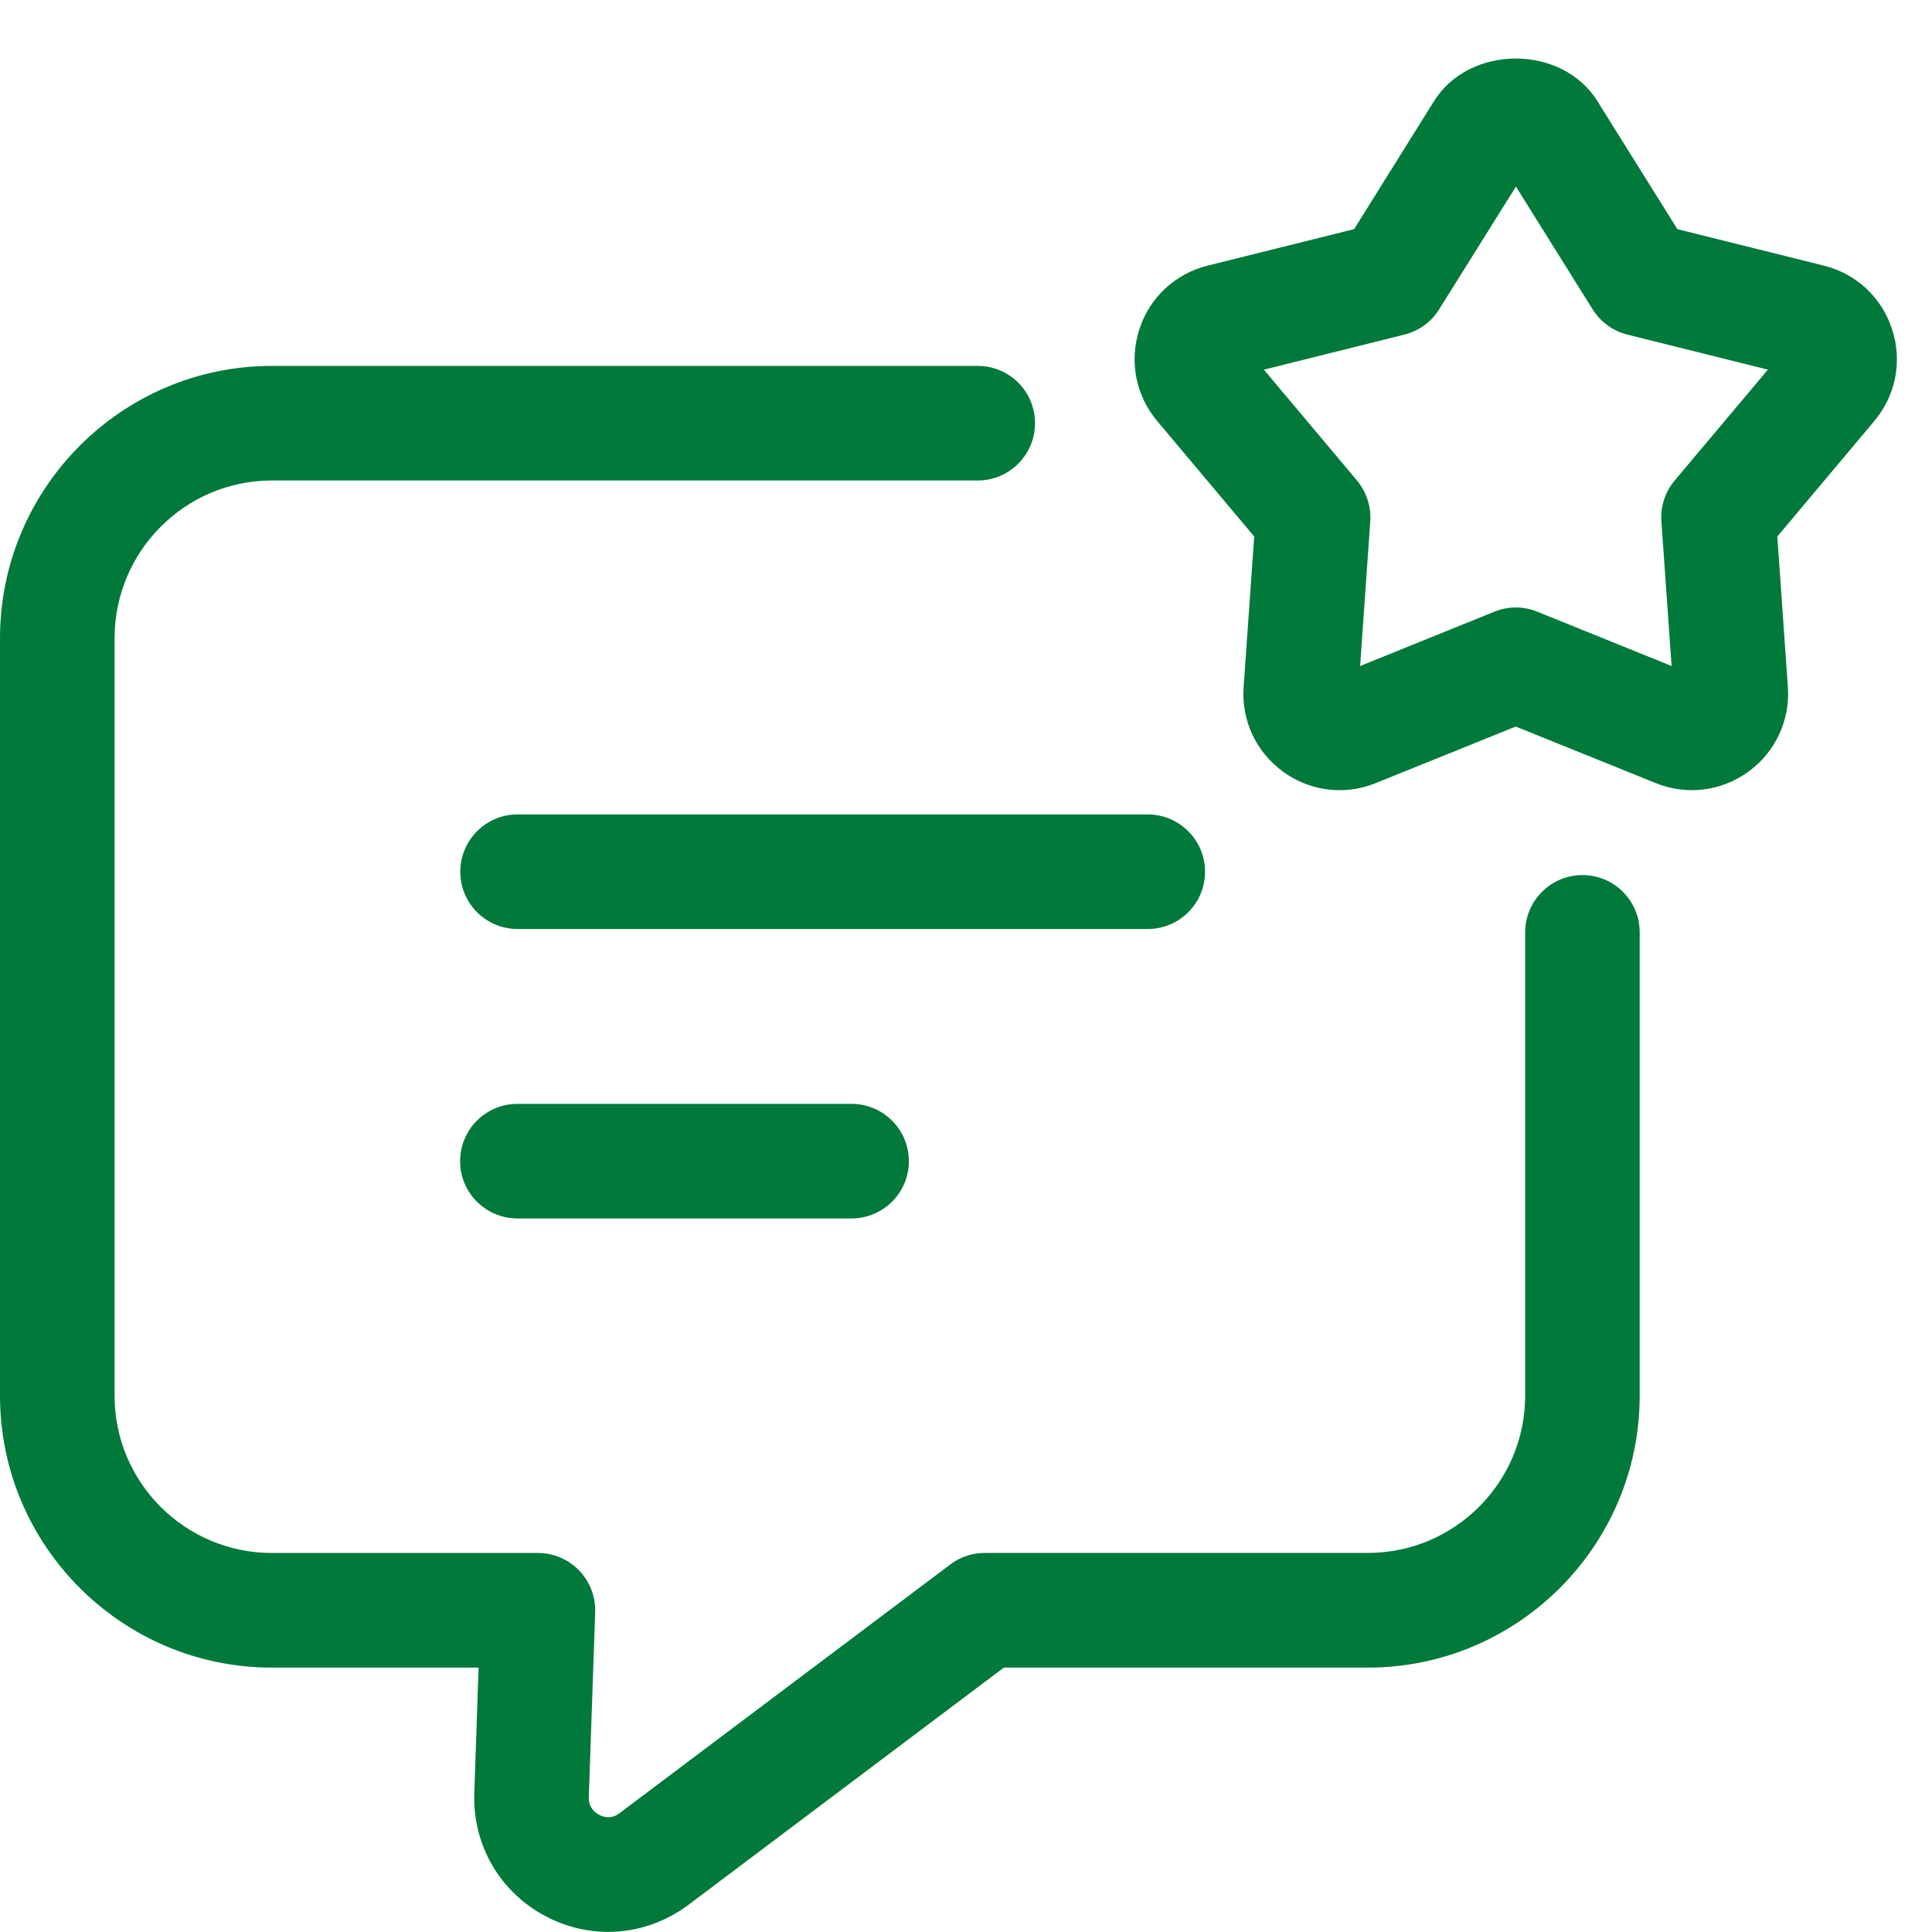
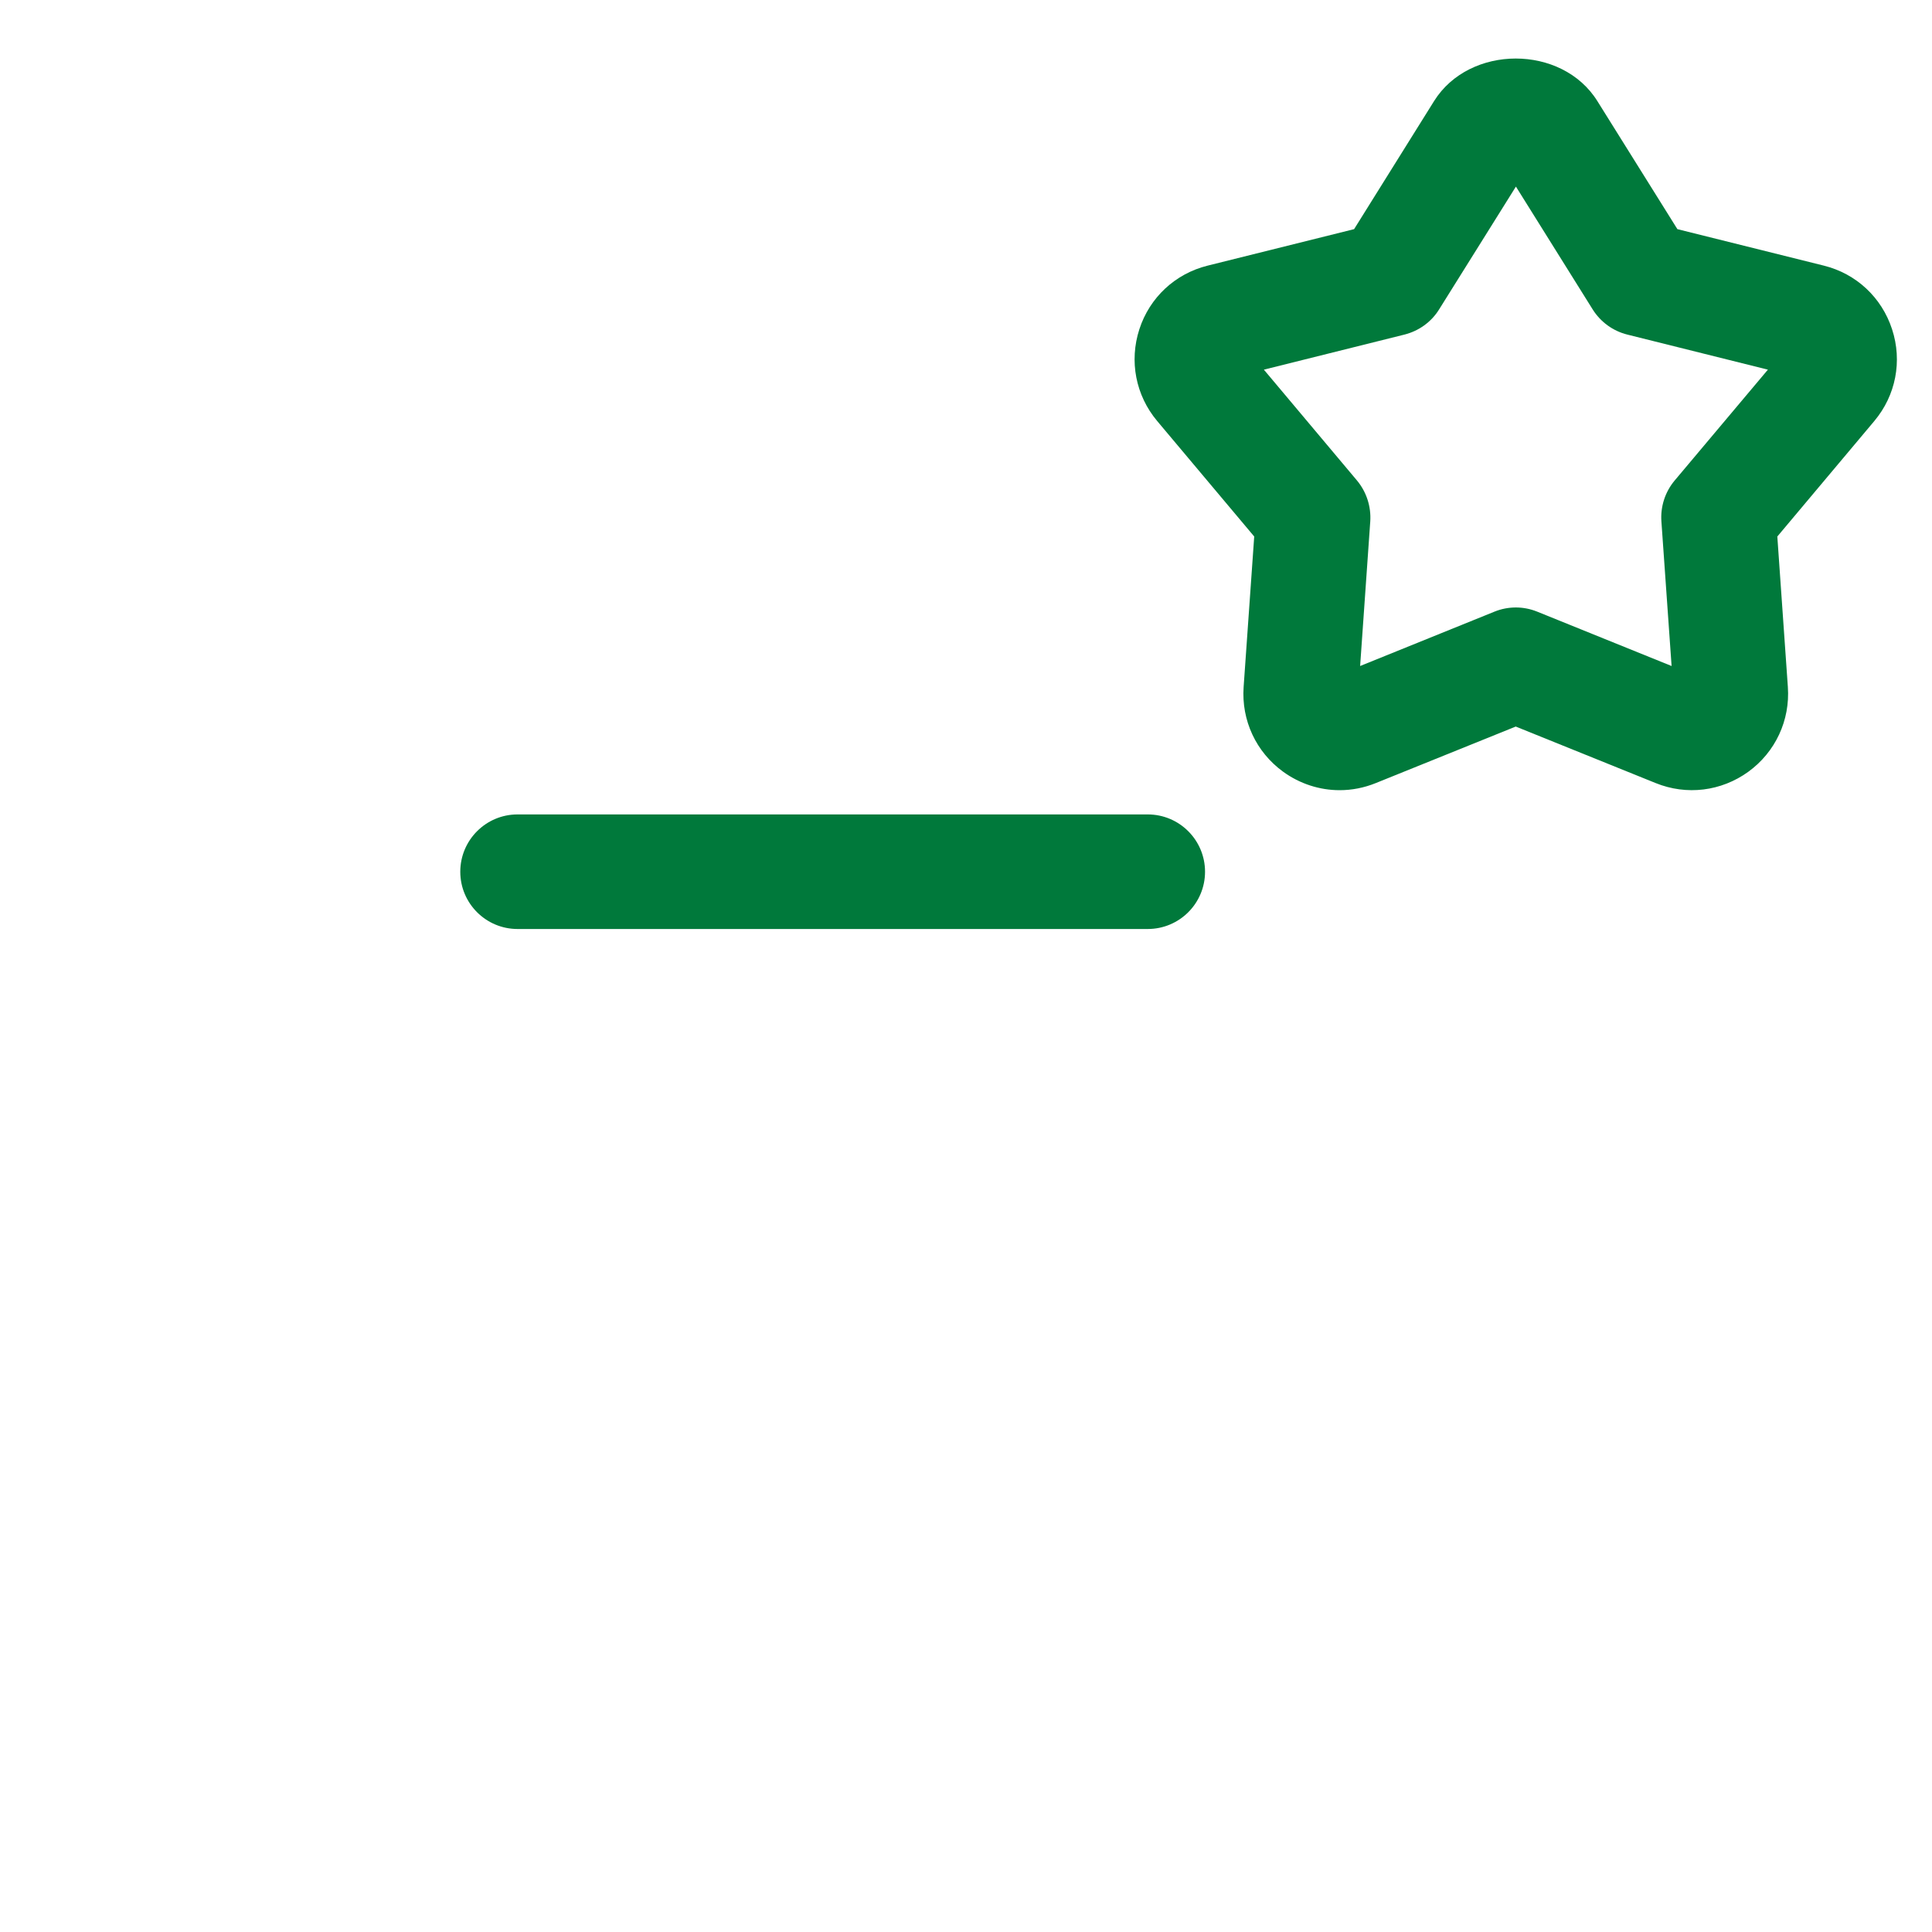
<svg xmlns="http://www.w3.org/2000/svg" width="33" height="33" viewBox="0 0 33 33" fill="none">
  <path d="M20.583 14.89C20.583 14.35 20.145 13.911 19.604 13.911H8.84C8.3 13.911 7.862 14.35 7.862 14.89C7.862 15.43 8.3 15.868 8.84 15.868H19.604C20.145 15.868 20.583 15.43 20.583 14.89Z" fill="#00793B" />
-   <path d="M8.838 18.855C8.298 18.855 7.859 19.293 7.859 19.834C7.859 20.374 8.298 20.812 8.838 20.812H14.545C15.085 20.812 15.524 20.374 15.524 19.834C15.524 19.293 15.085 18.855 14.545 18.855H8.838Z" fill="#00793B" />
-   <path d="M27.03 14.947C26.489 14.947 26.051 15.385 26.051 15.925V23.84C26.051 25.32 24.846 26.525 23.366 26.525H16.82C16.608 26.525 16.401 26.594 16.232 26.722L10.58 30.972C10.437 31.08 10.302 31.035 10.235 30.998C10.166 30.963 10.053 30.877 10.057 30.702L10.166 27.538C10.175 27.273 10.076 27.015 9.892 26.825C9.708 26.634 9.454 26.526 9.189 26.526H4.643C3.162 26.526 1.957 25.323 1.957 23.841V10.902C1.957 9.416 3.162 8.207 4.643 8.207H16.701C17.241 8.207 17.679 7.768 17.679 7.228C17.679 6.688 17.241 6.25 16.701 6.25H4.643C2.083 6.25 0 8.337 0 10.903V23.841C0 26.4 2.083 28.484 4.643 28.484H8.175L8.101 30.639C8.075 31.524 8.546 32.329 9.332 32.737C9.668 32.912 10.03 32.998 10.389 32.998C10.871 32.998 11.348 32.842 11.755 32.539L17.146 28.484H23.364C25.924 28.484 28.007 26.401 28.007 23.841V15.926C28.008 15.385 27.57 14.947 27.03 14.947Z" fill="#00793B" />
  <path d="M32.318 5.624C32.141 5.08 31.705 4.674 31.152 4.537L28.651 3.914L27.285 1.728C26.68 0.756 25.099 0.758 24.494 1.728L23.129 3.914L20.628 4.537C20.075 4.674 19.637 5.08 19.461 5.624C19.285 6.168 19.398 6.754 19.766 7.192L21.423 9.164L21.242 11.734C21.202 12.304 21.454 12.845 21.916 13.181C22.203 13.389 22.541 13.497 22.882 13.497C23.09 13.497 23.299 13.457 23.501 13.375L25.89 12.41L28.279 13.375C28.809 13.59 29.4 13.517 29.863 13.182C30.325 12.846 30.578 12.305 30.538 11.734L30.358 9.164L32.015 7.191C32.382 6.754 32.496 6.168 32.318 5.624ZM28.604 8.208C28.441 8.403 28.36 8.653 28.378 8.907L28.552 11.376L26.258 10.448C26.14 10.4 26.015 10.376 25.892 10.376C25.768 10.376 25.642 10.4 25.525 10.448L23.232 11.376L23.405 8.907C23.422 8.654 23.341 8.403 23.179 8.208L21.588 6.314L23.989 5.715C24.235 5.653 24.448 5.5 24.581 5.285L25.893 3.187L27.204 5.285C27.339 5.5 27.551 5.654 27.796 5.715L30.197 6.314L28.604 8.208Z" fill="#00793B" />
</svg>